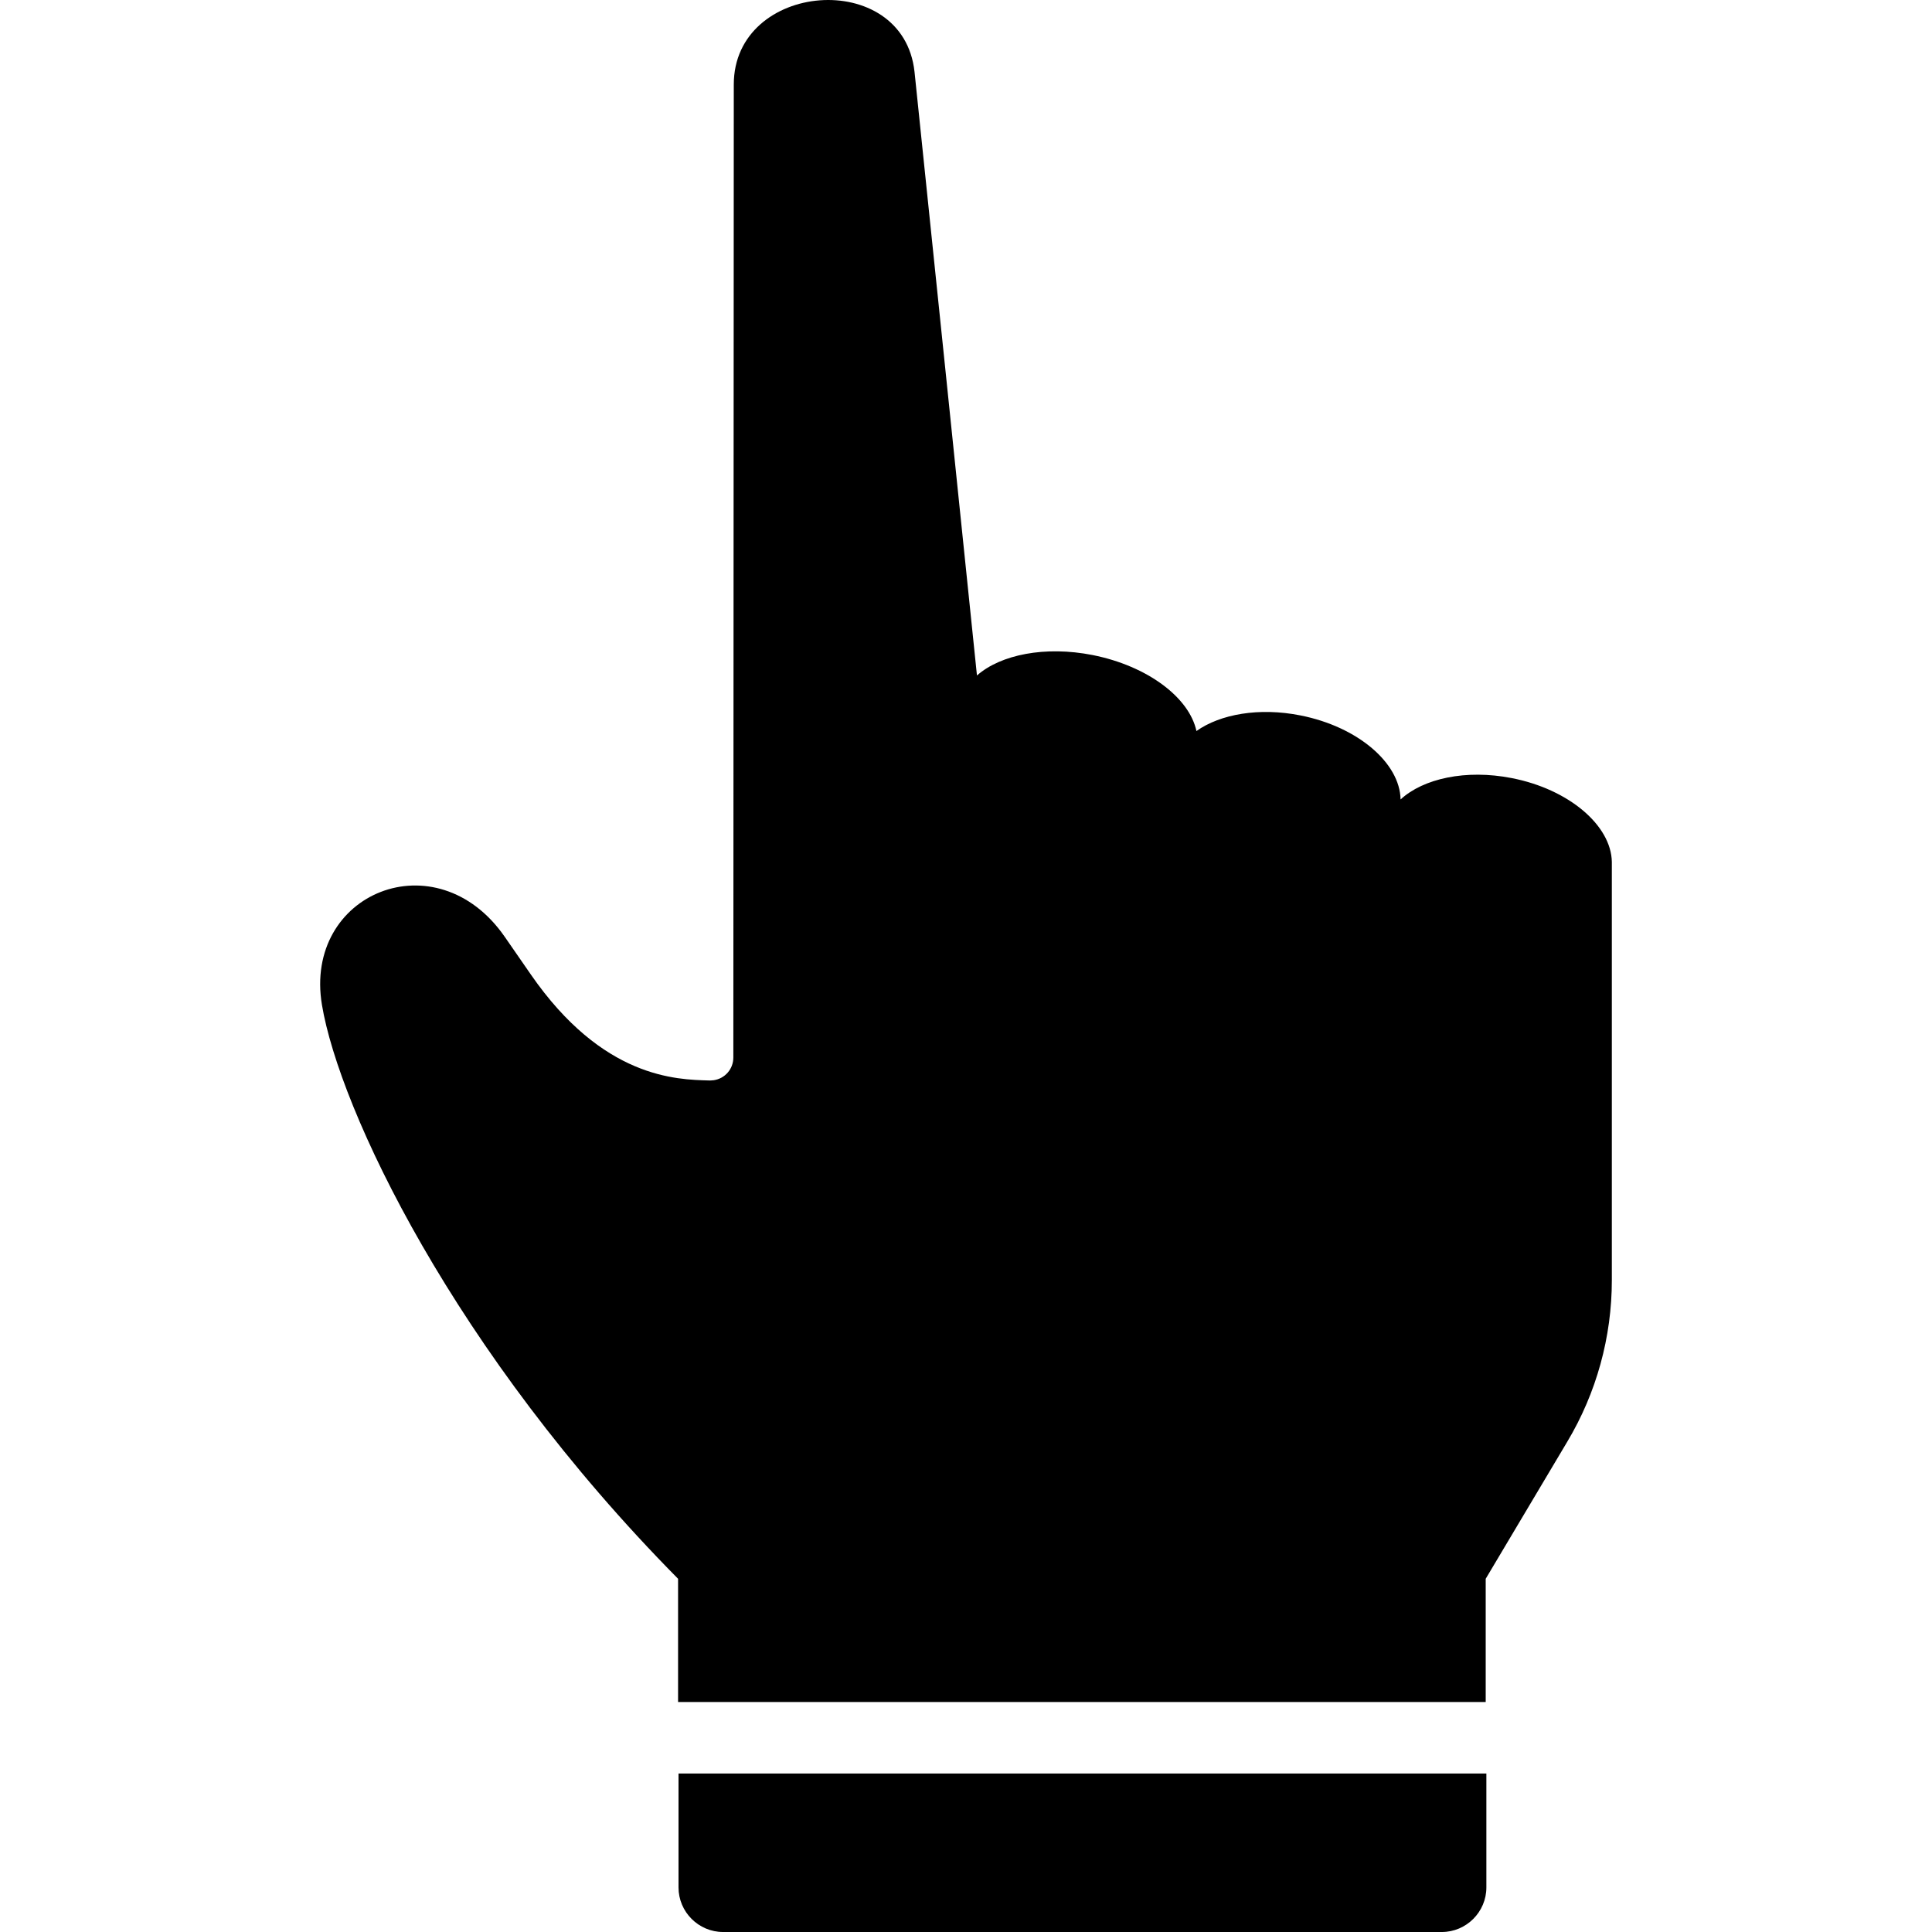
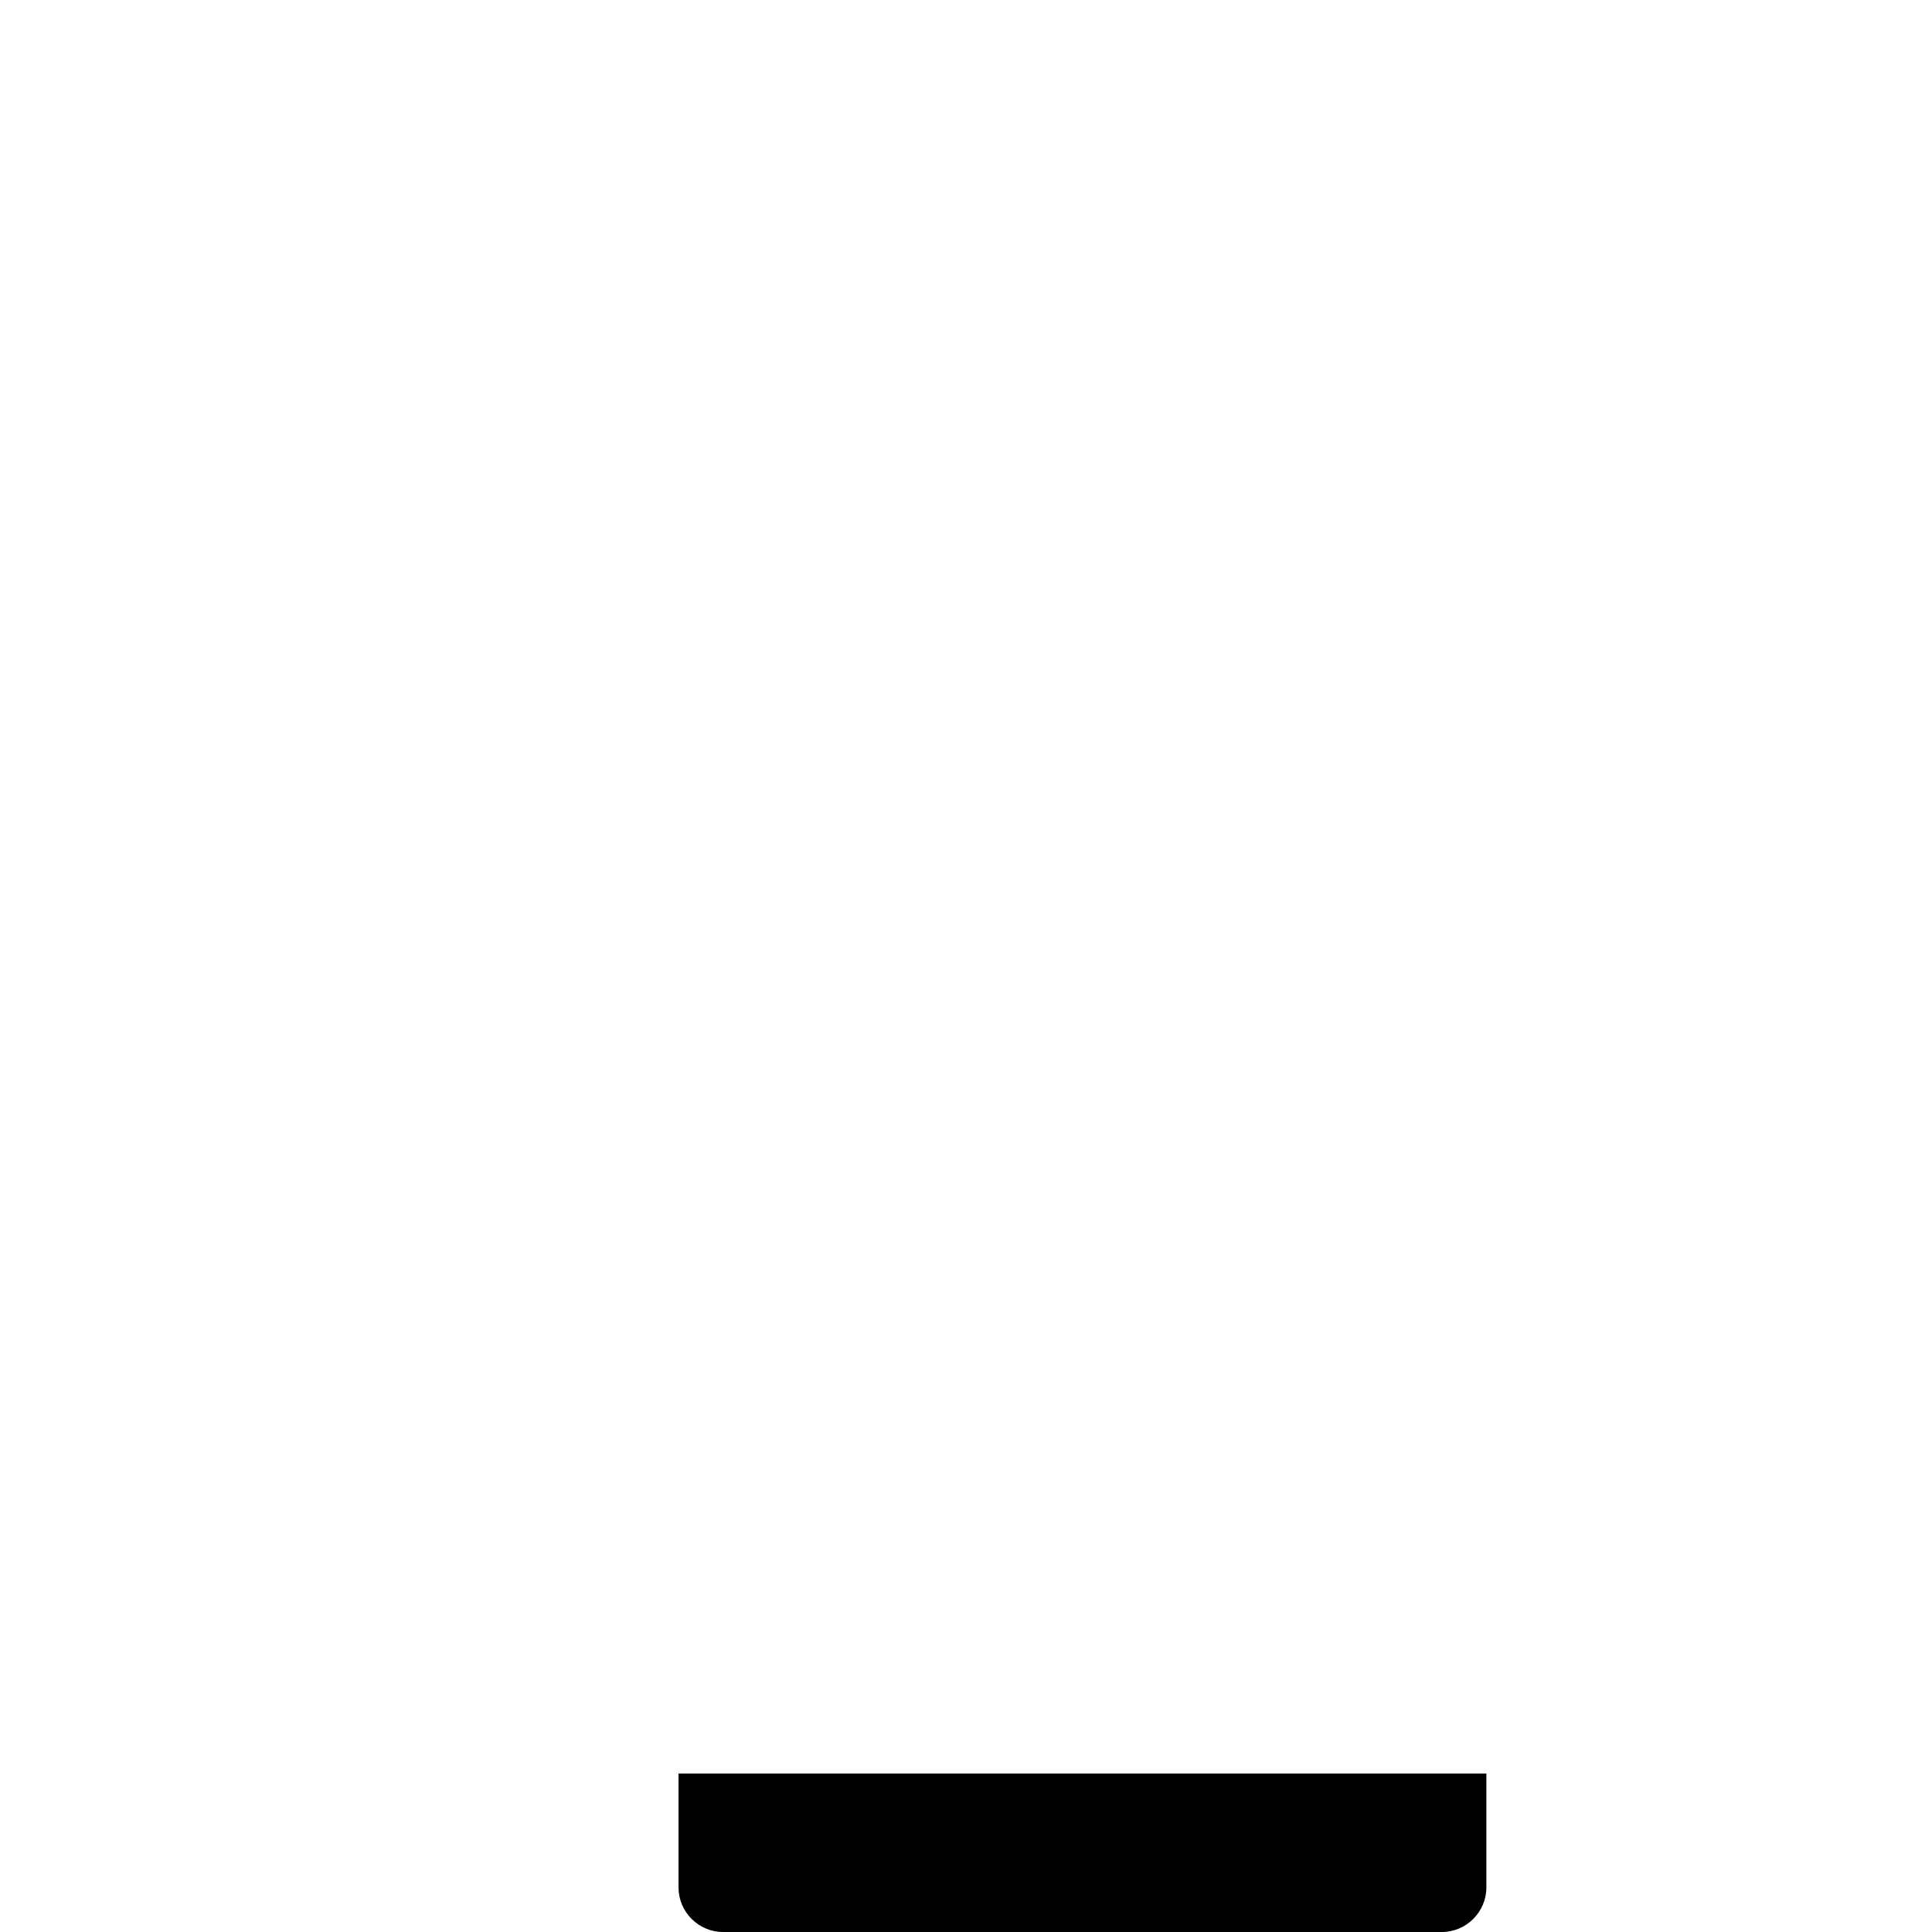
<svg xmlns="http://www.w3.org/2000/svg" version="1.1" id="Capa_1" x="0px" y="0px" width="866.929px" height="866.93px" viewBox="0 0 866.929 866.93" style="enable-background:new 0 0 866.929 866.93;" xml:space="preserve">
  <g>
-     <path d="M144.465,450.93c7.8,46.7,58.9,155.399,159.8,257.5v55.3h362.401v-55v-0.3l36.6-61.5c13.101-21.9,20-47,20-72.5v-187.7   c-0.3-16.3-19.199-32.6-45-37.6c-20.5-4-39.6,0.199-49.8,9.6c-0.3-16.3-19.1-32.6-44.899-37.7c-18.5-3.7-36-0.6-46.7,7   c-3.2-15-21.9-29.2-46.601-34.1c-21.3-4.2-41.199-0.2-51.8,9.1h-0.1c0,0,0,0,0-0.1c-0.5-4.9-27.901-270.3-28-270.7   c-5.101-46.8-81.2-40.7-81.101,5.8l-0.199,436.5c0,5.2-3.801,9.5-8.9,10.2c-0.1,0-0.1,0-0.2,0c-0.6,0.1-1.1,0.1-1.7,0.1   c-14.699-0.399-47.8-0.899-80.1-47.6c-4.3-6.2-8.2-11.8-11.7-16.9C195.865,376.229,136.065,400.63,144.465,450.93z" />
    <path d="M304.465,846.93c0,11,9,20,20,20h322.5c11,0,20-9,20-20v-51.101h-362.5V846.93z" />
  </g>
  <g>
</g>
  <g>
</g>
  <g>
</g>
  <g>
</g>
  <g>
</g>
  <g>
</g>
  <g>
</g>
  <g>
</g>
  <g>
</g>
  <g>
</g>
  <g>
</g>
  <g>
</g>
  <g>
</g>
  <g>
</g>
  <g>
</g>
</svg>